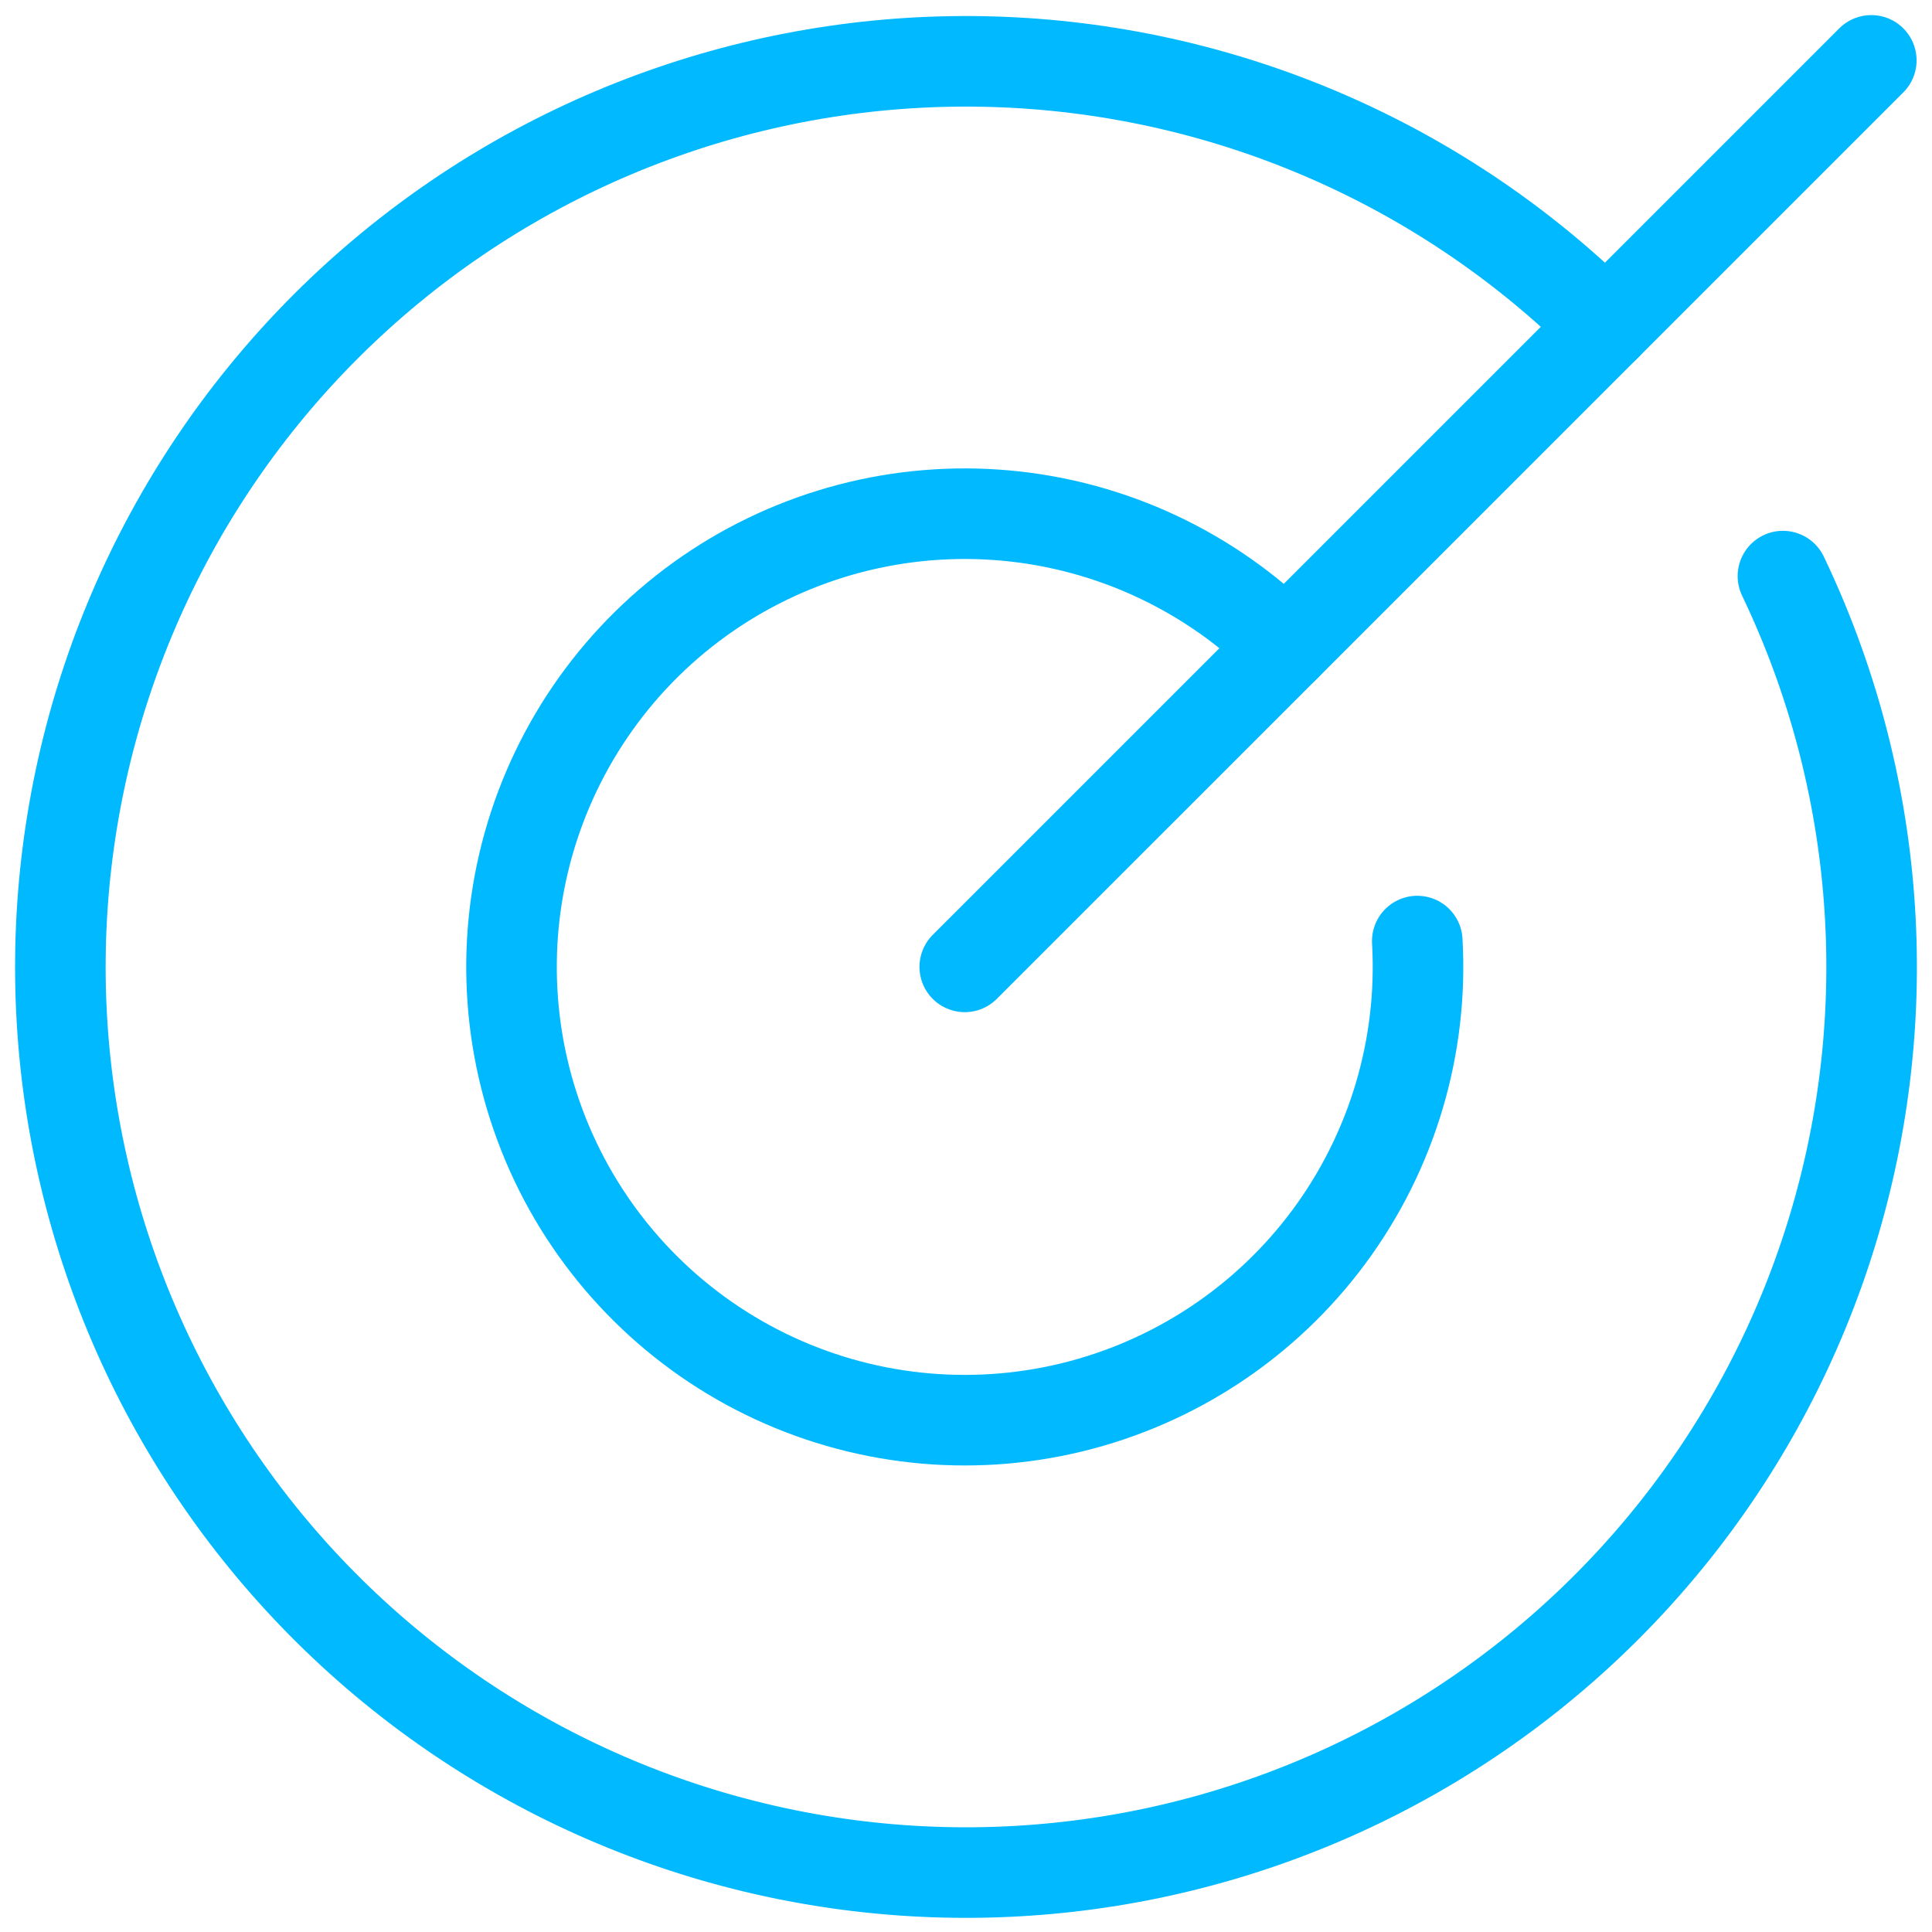
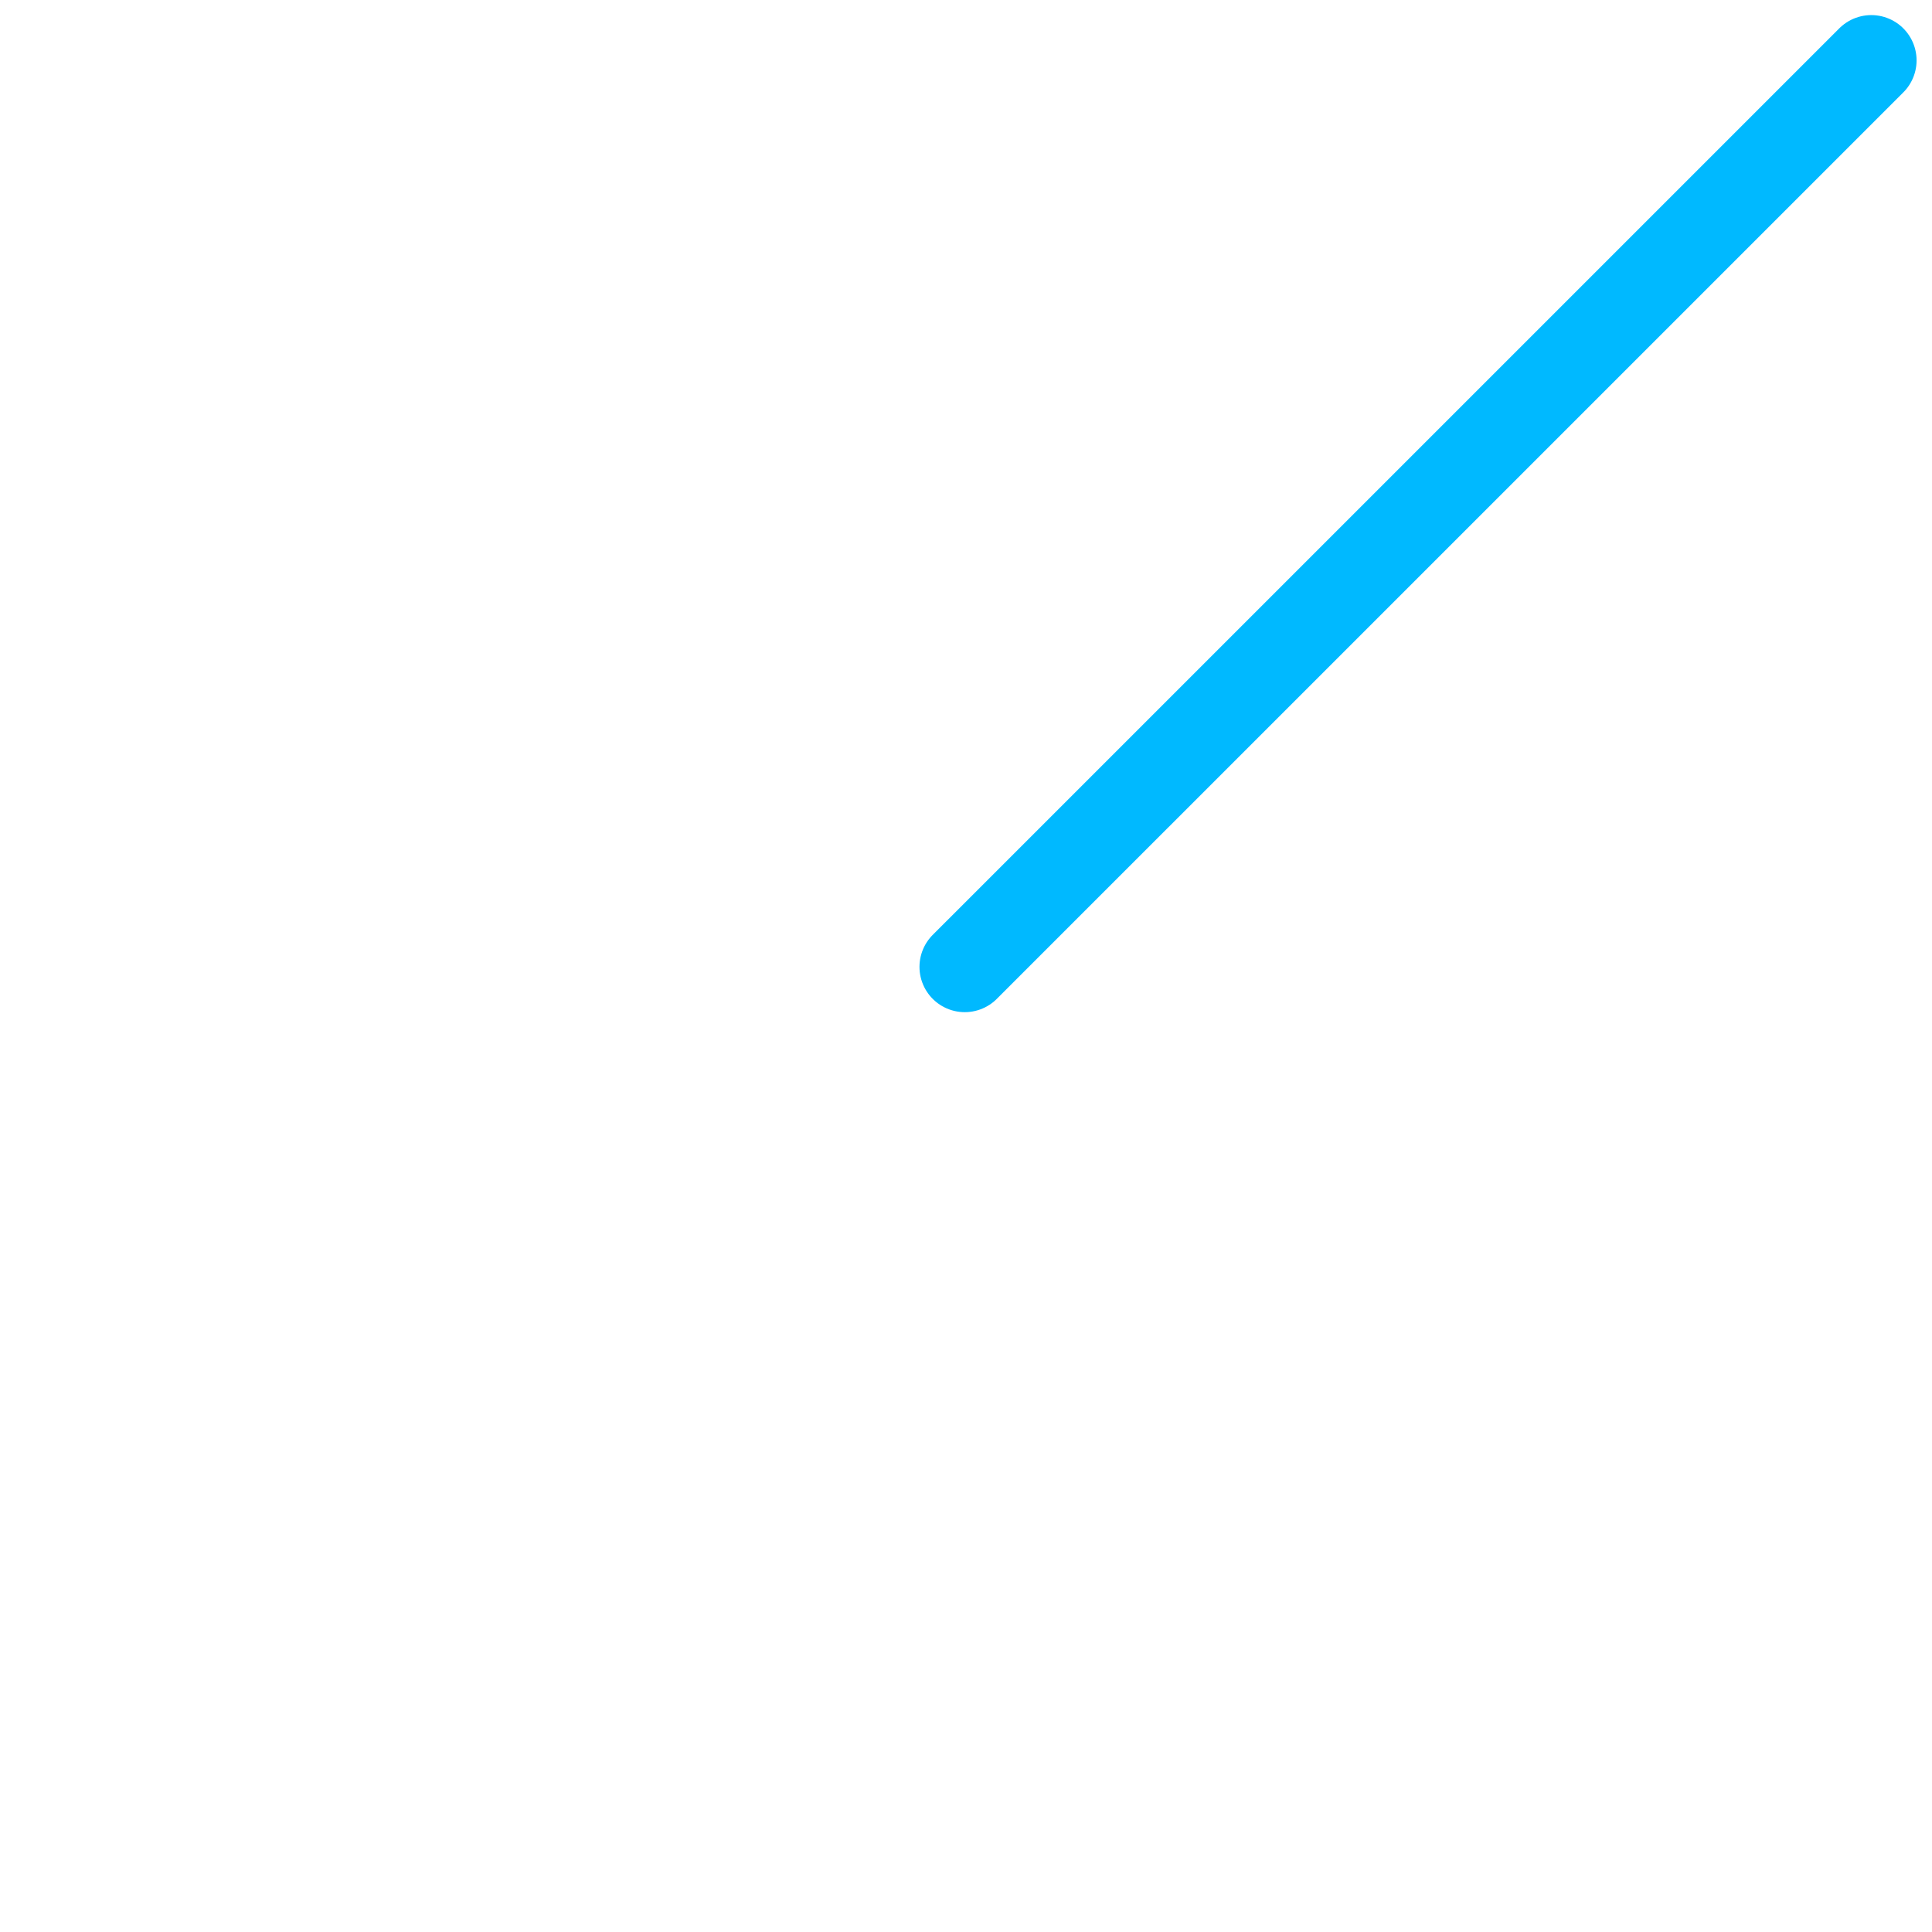
<svg xmlns="http://www.w3.org/2000/svg" width="64" height="64" viewBox="0 0 64 64" fill="none">
  <path d="M31.959 32.029L61.989 2" stroke="#00B9FF" stroke-width="3" stroke-linecap="round" stroke-linejoin="round" />
-   <path d="M53.192 10.797C47.873 5.488 40.755 2.369 33.246 2.057C25.737 1.745 18.384 4.263 12.643 9.112C6.901 13.961 3.189 20.789 2.24 28.244C1.291 35.7 3.175 43.239 7.52 49.372C11.864 55.505 18.351 59.783 25.699 61.362C33.047 62.941 40.719 61.704 47.199 57.896C53.678 54.089 58.493 47.988 60.69 40.801C62.886 33.614 62.306 25.864 59.062 19.084M42.575 21.414C40.093 18.932 36.819 17.398 33.323 17.079C29.827 16.76 26.33 17.676 23.439 19.668C20.549 21.66 18.448 24.601 17.501 27.982C16.554 31.362 16.822 34.967 18.257 38.171C19.692 41.374 22.205 43.974 25.358 45.517C28.511 47.06 32.105 47.45 35.516 46.618C38.926 45.786 41.938 43.786 44.026 40.965C46.115 38.143 47.149 34.679 46.949 31.174" stroke="#00B9FF" stroke-width="3" stroke-linecap="round" stroke-linejoin="round" />
</svg>